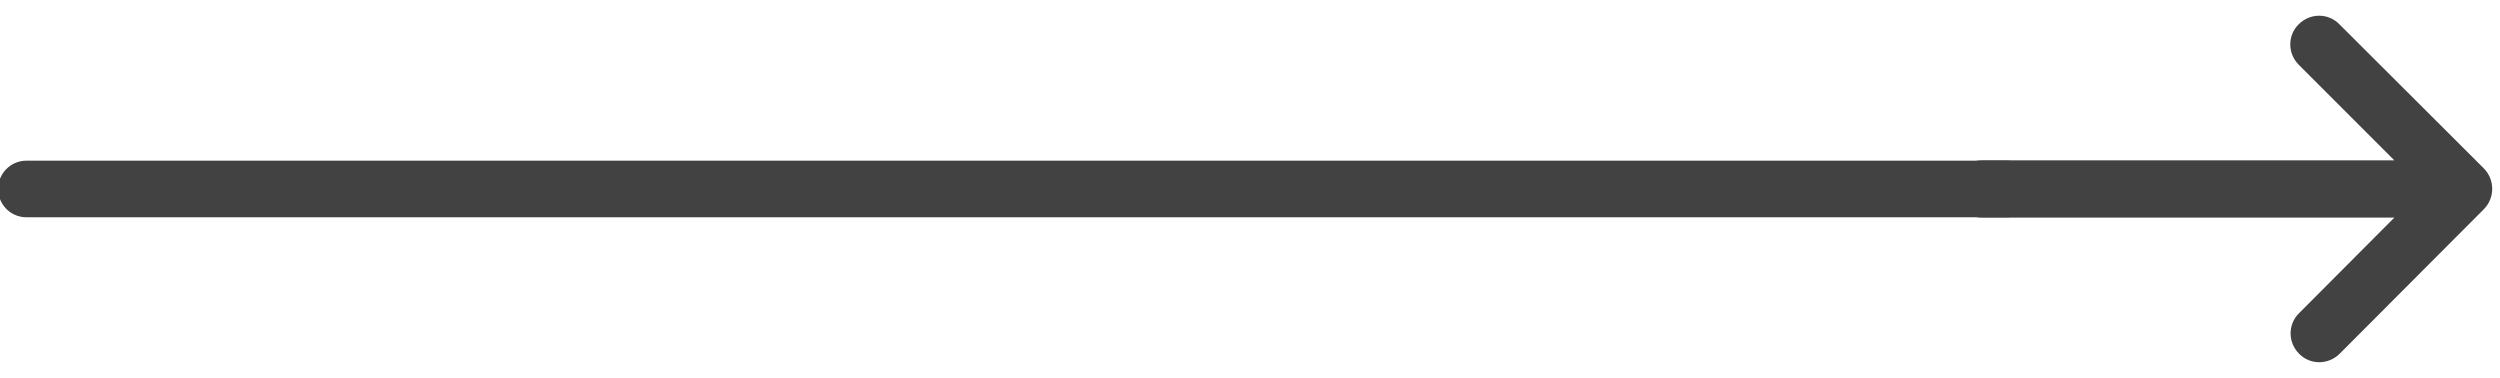
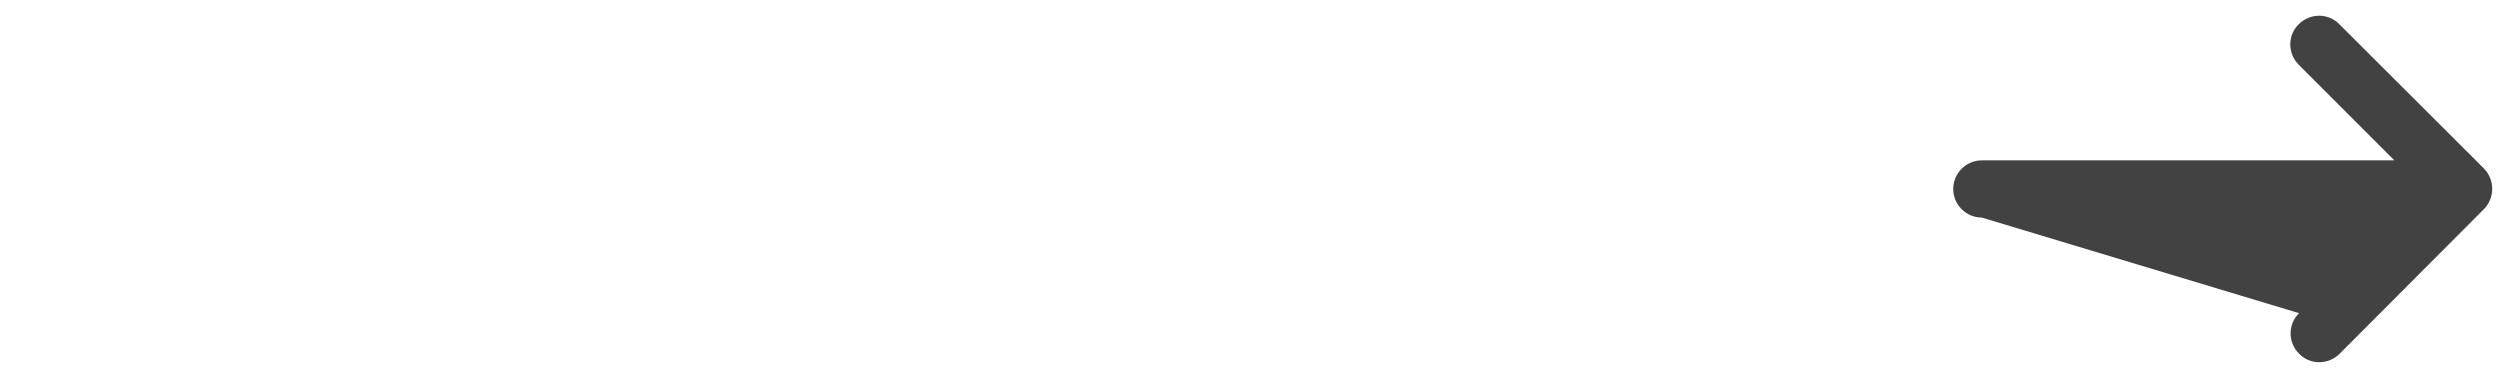
<svg xmlns="http://www.w3.org/2000/svg" version="1.1" x="0px" y="0px" viewBox="0 0 795.1 120.1" style="enable-background:new 0 0 795.1 120.1;" xml:space="preserve">
  <style type="text/css">
	.st0{fill:#434242;}
	.st1{fill:#434242;stroke:#434242;stroke-width:18;stroke-linecap:round;stroke-miterlimit:10;}
</style>
  <g id="Layer_1">
    <g>
-       <path class="st0" d="M731.2,99.6c-3.6,3.5-3.6,9.3,0,12.9c3.5,3.6,9.3,3.6,12.9,0L790,66.5c3.5-3.6,3.5-9.3,0-12.9L744,7.7    c-3.5-3.6-9.3-3.6-12.9,0c-3.6,3.5-3.6,9.3,0,12.9L761.5,51H630.3c-5,0-9.1,4.1-9.1,9.1s4.1,9.1,9.1,9.1h131.2L731.2,99.6z" />
+       <path class="st0" d="M731.2,99.6c-3.6,3.5-3.6,9.3,0,12.9c3.5,3.6,9.3,3.6,12.9,0L790,66.5c3.5-3.6,3.5-9.3,0-12.9L744,7.7    c-3.5-3.6-9.3-3.6-12.9,0c-3.6,3.5-3.6,9.3,0,12.9L761.5,51H630.3c-5,0-9.1,4.1-9.1,9.1s4.1,9.1,9.1,9.1L731.2,99.6z" />
    </g>
  </g>
  <g id="Layer_2">
-     <line class="st1" x1="638.3" y1="60.1" x2="8.4" y2="60.1" />
-   </g>
+     </g>
</svg>